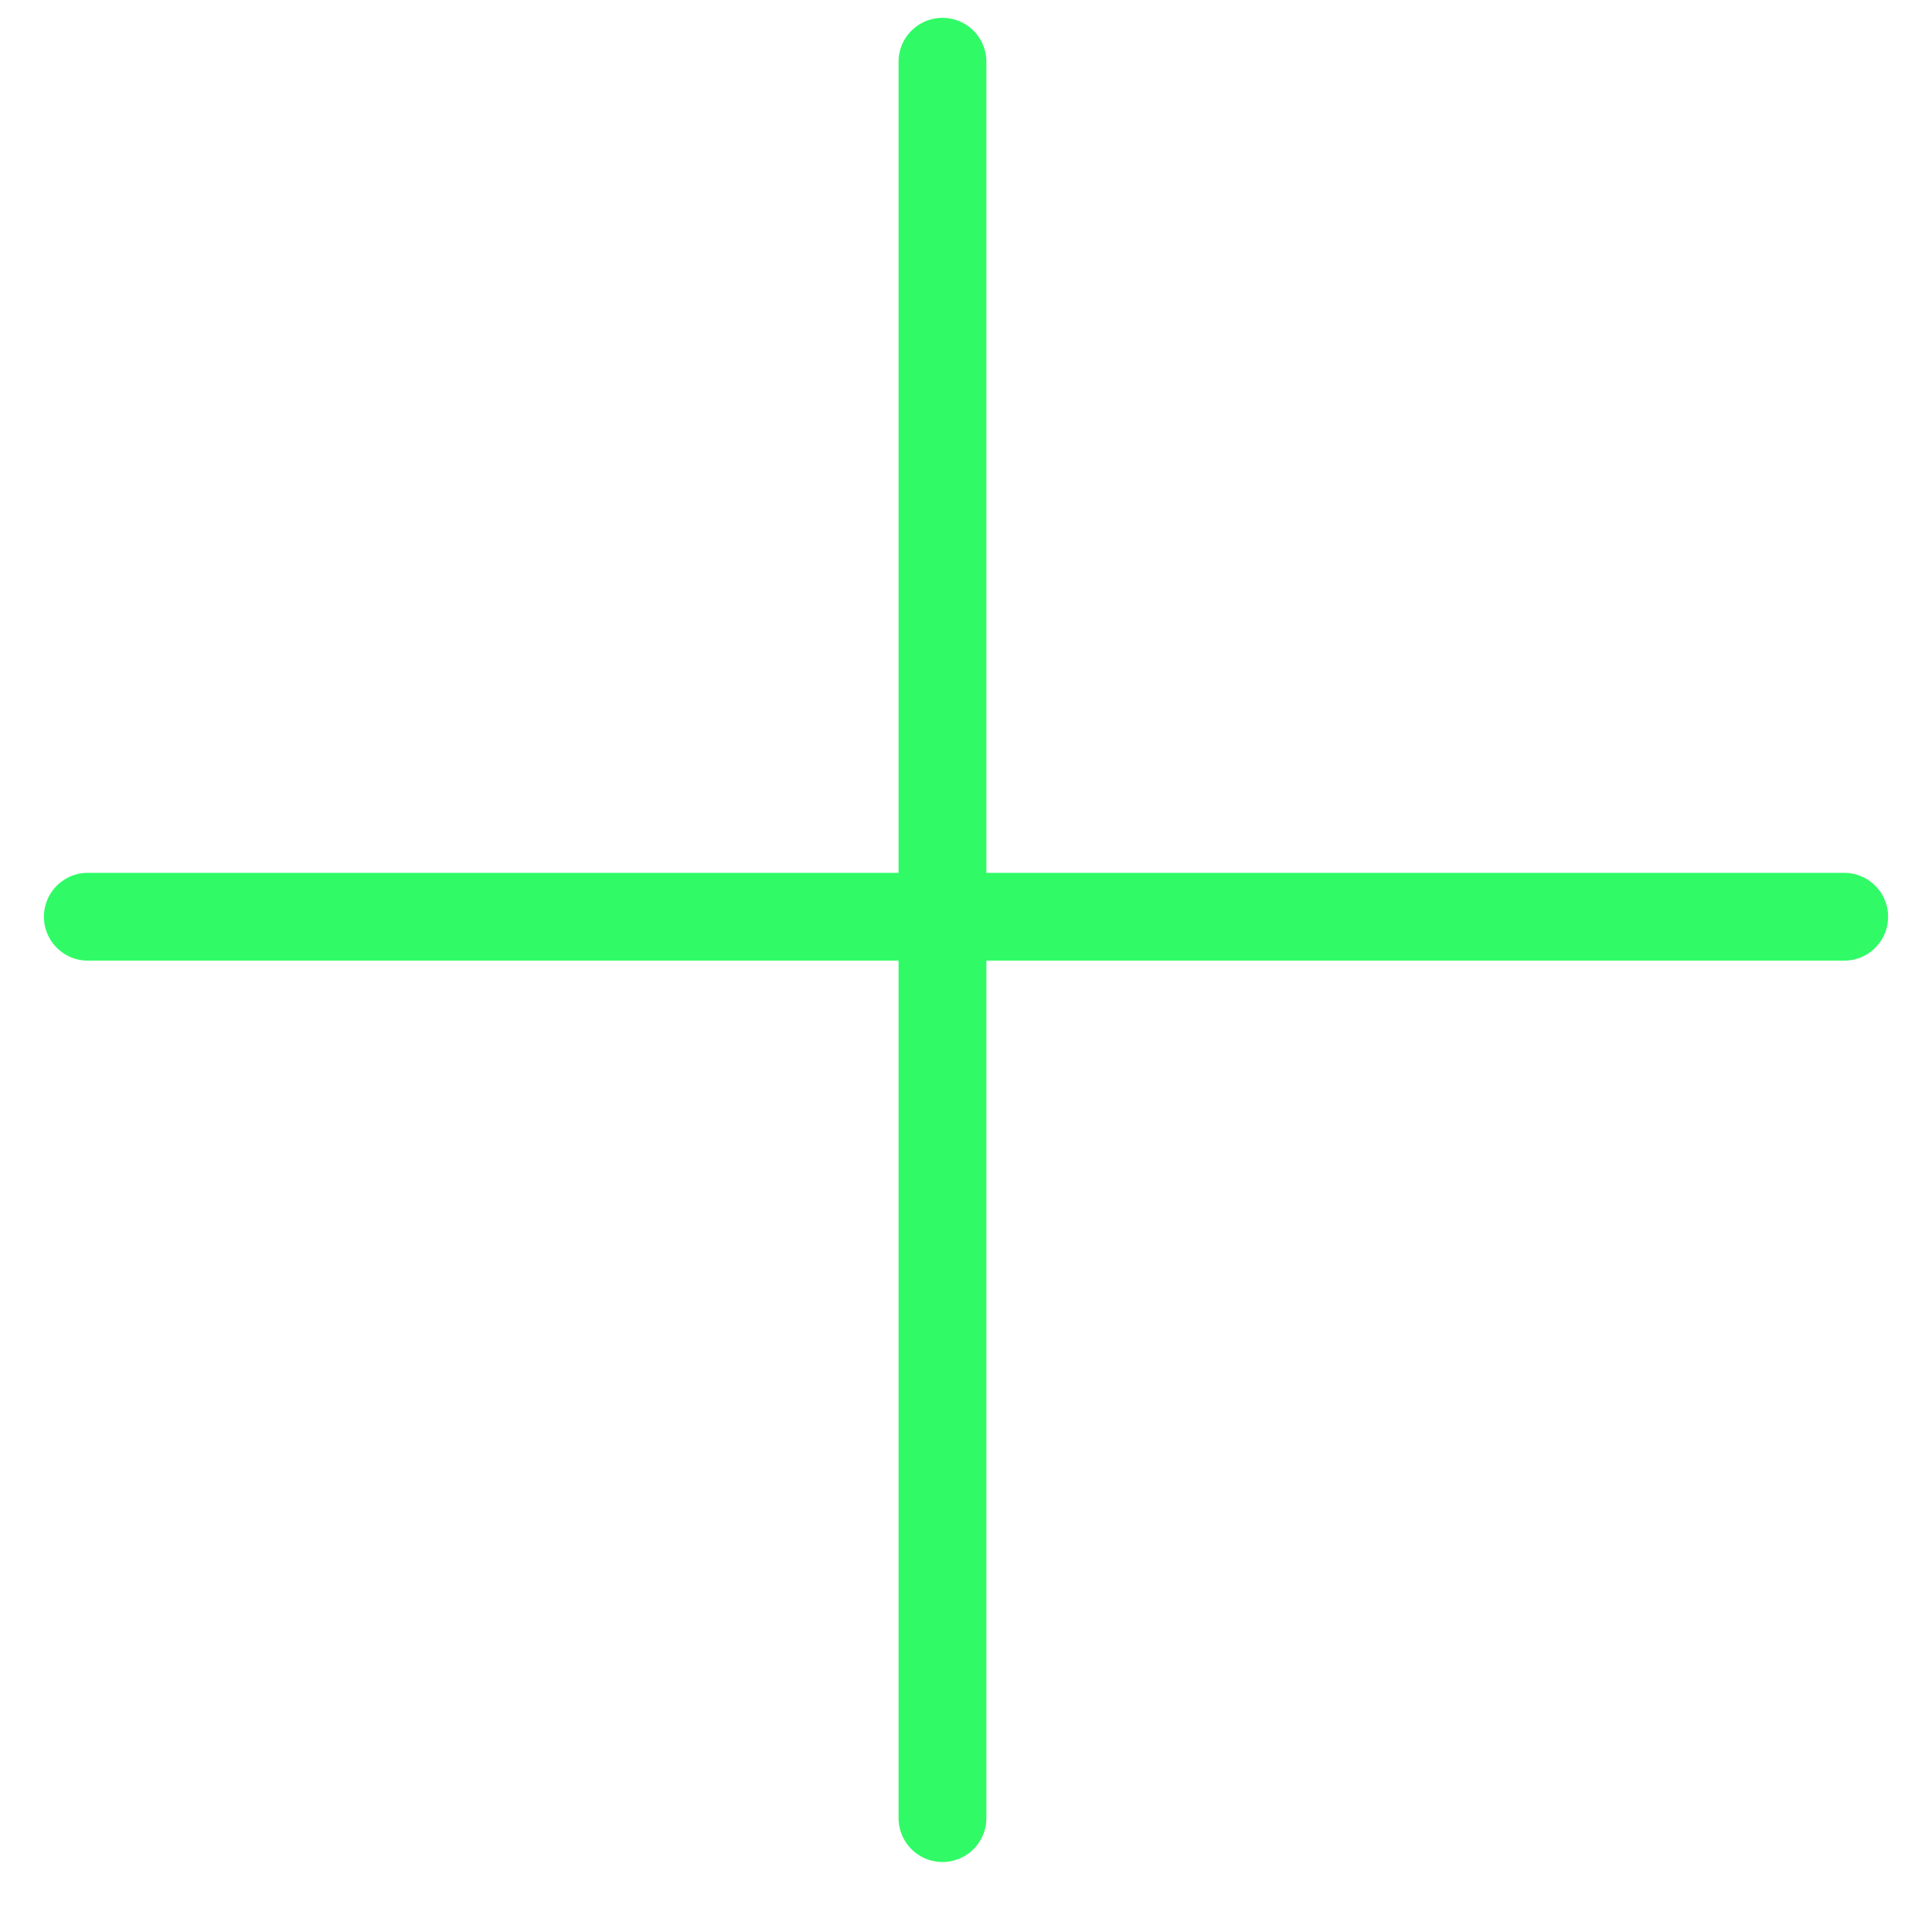
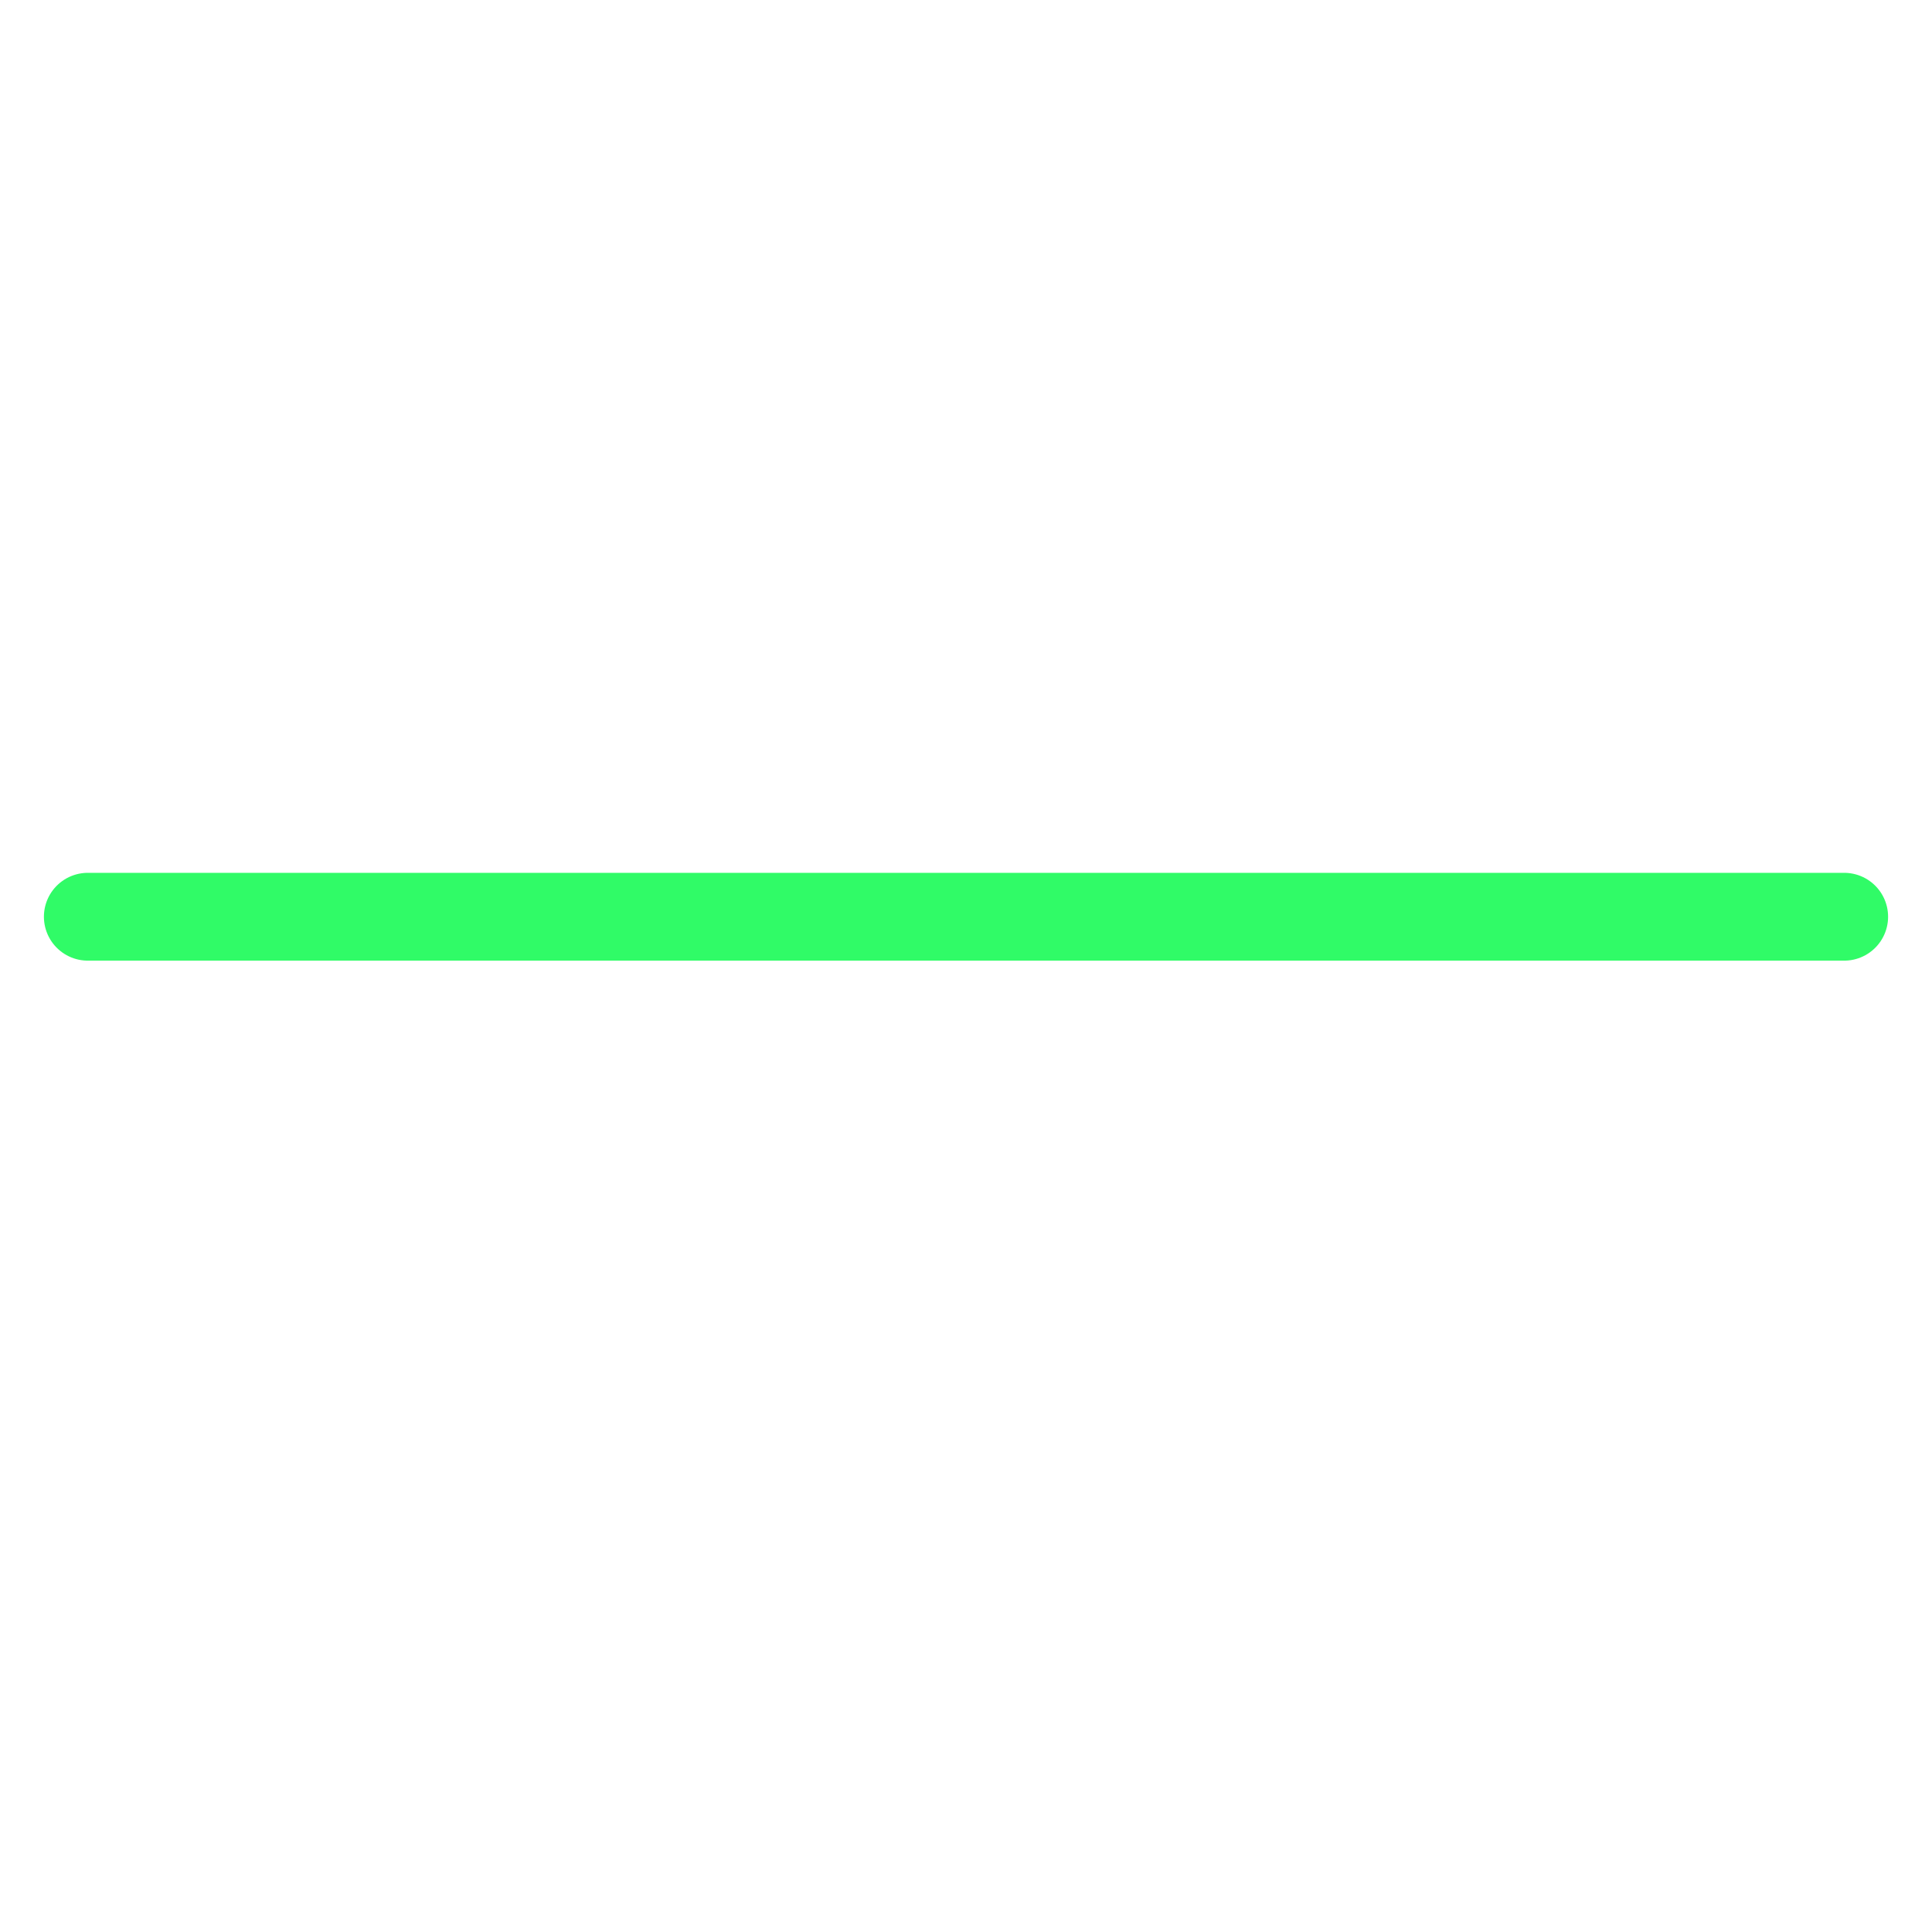
<svg xmlns="http://www.w3.org/2000/svg" width="22" height="22" viewBox="0 0 22 22" fill="none">
  <g id="Group 427320050">
    <g id="Group 427318847">
      <path id="Vector 118" d="M1 10.439L21 10.439" stroke="#30FB67" stroke-linecap="round" />
-       <path id="Vector 119" d="M10.732 20.703L10.732 0.703" stroke="#30FB67" stroke-linecap="round" />
    </g>
  </g>
</svg>